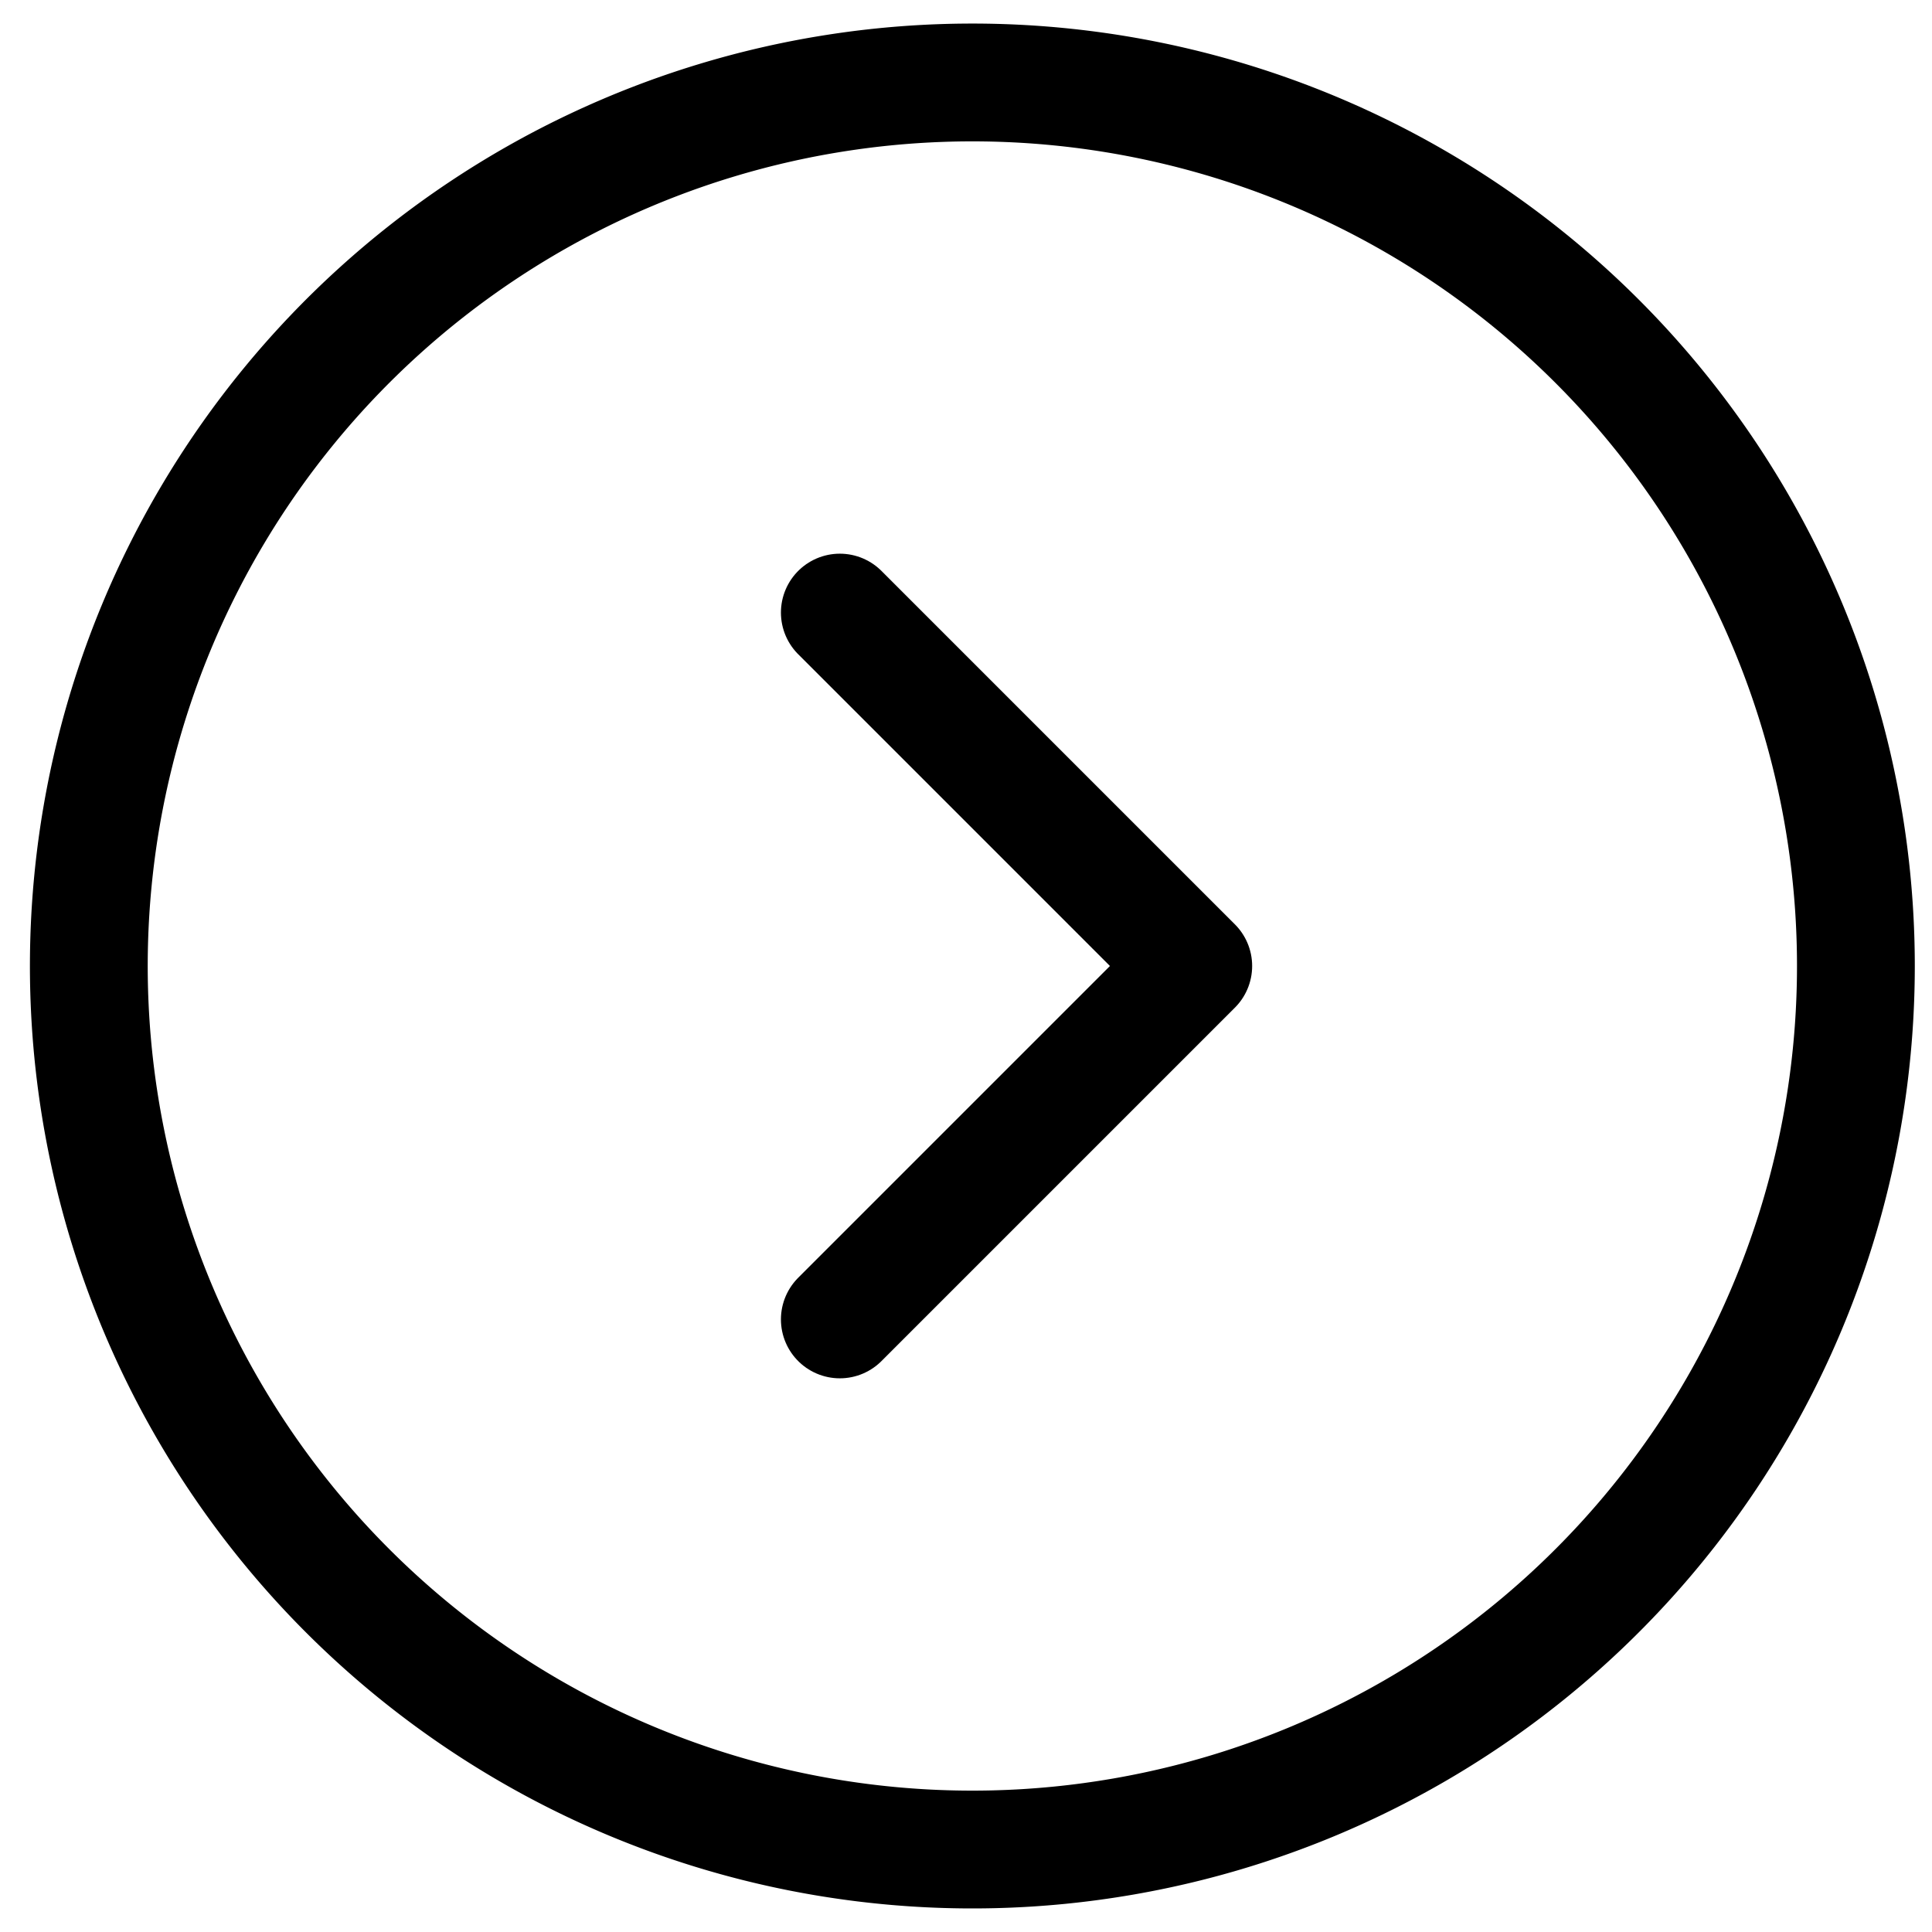
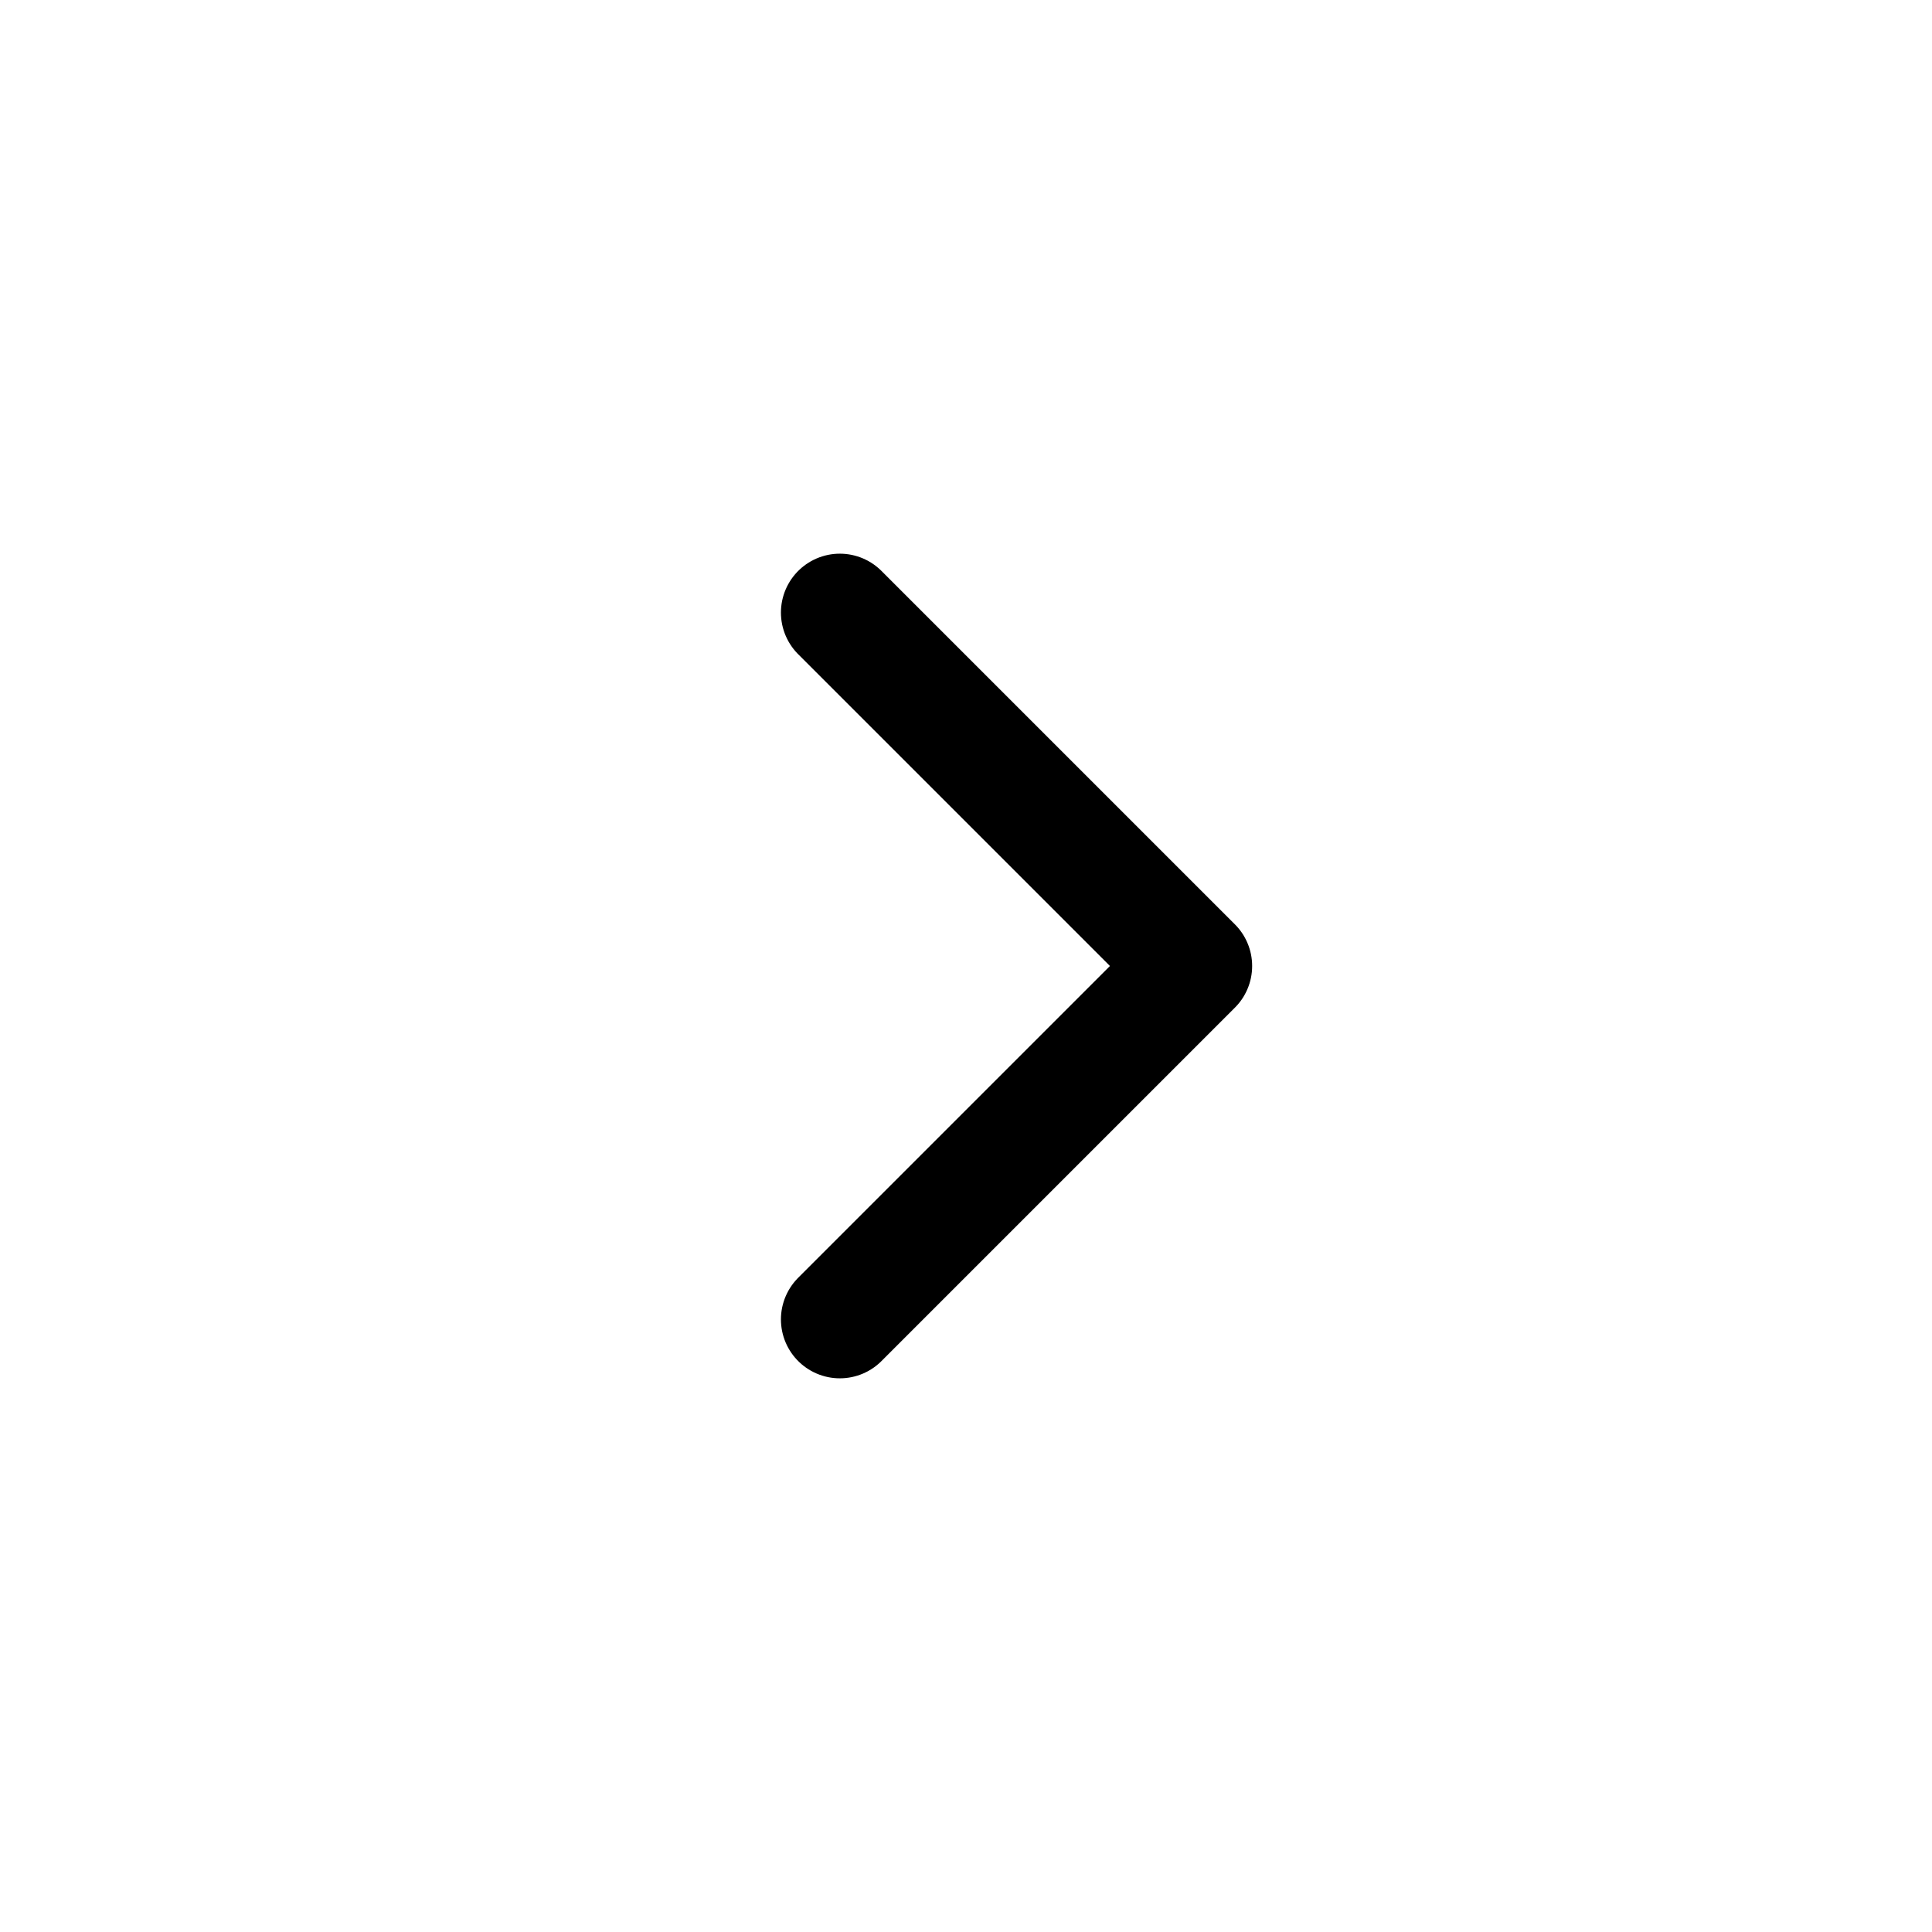
<svg xmlns="http://www.w3.org/2000/svg" viewBox="156.492 58.6 32.8 32.8" width="24" height="24">
  <g transform="translate(-1499 -6202)">
    <g transform="translate(1654 6259)">
-       <path stroke-width="2" stroke="#000" fill="none" d="M33,18A15,15,0,1,1,18,3,15,15,0,0,1,33,18Z" />
      <path stroke-width="2" stroke-linejoin="round" stroke-linecap="round" stroke="#000" fill="none" d="M15.75,12l6,6-6,6" />
    </g>
  </g>
</svg>